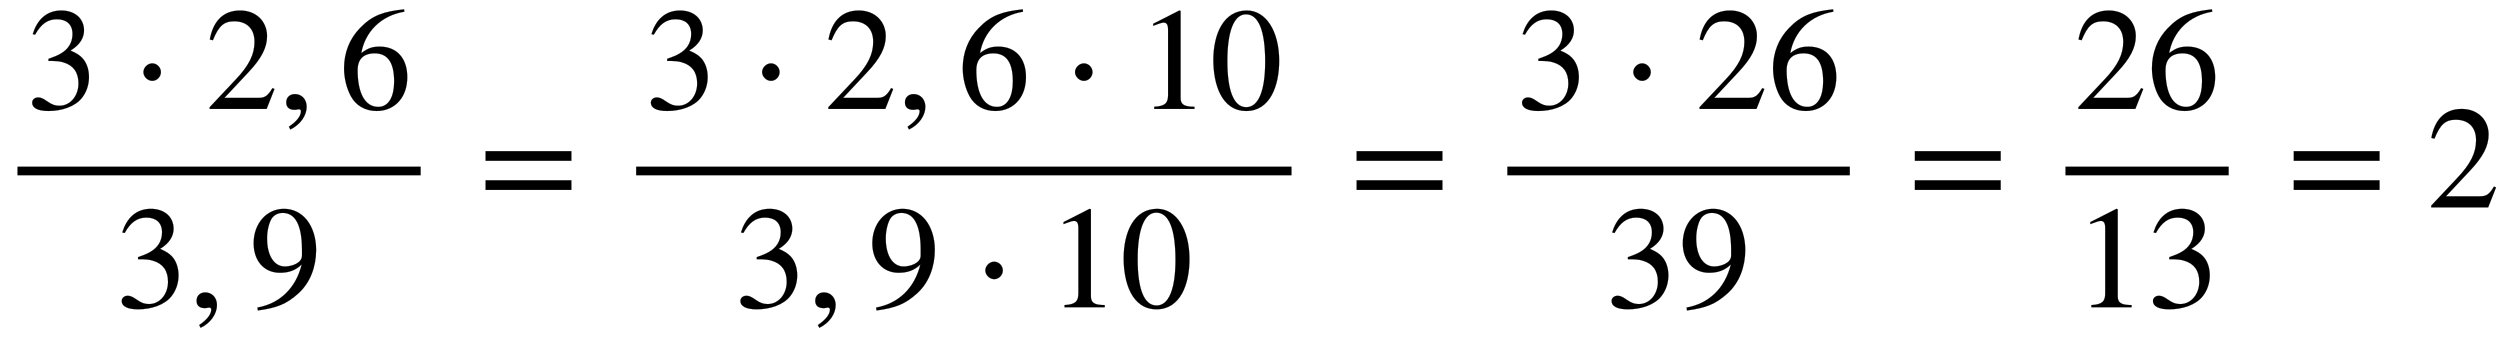
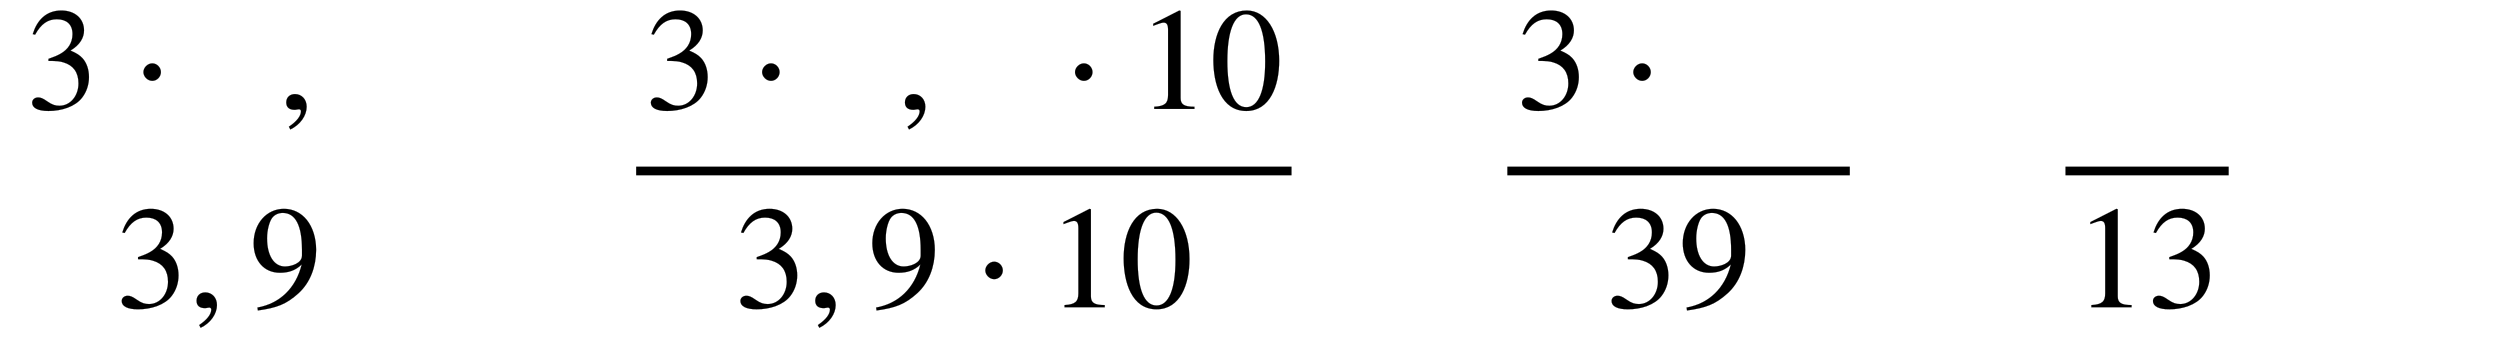
<svg xmlns="http://www.w3.org/2000/svg" xmlns:xlink="http://www.w3.org/1999/xlink" data-style="vertical-align:-2.069ex" width="39.877ex" height="5.377ex" aria-labelledby="MathJax-SVG-1-Title" viewBox="0 -1424.2 17169.3 2315.1">
  <defs aria-hidden="true">
    <path id="a" stroke-width="1" d="M61 510l-16 4c29 95 92 162 196 162 93 0 156-55 156-137 0-48-26-98-93-138 44-19 62-31 83-53 28-31 44-77 44-129 0-53-17-102-46-140-48-64-143-93-232-93C80-14 41 7 41 43c0 21 18 36 41 36 17 0 33-6 61-26 37-26 58-31 86-31 74 0 130 68 130 153 0 76-35 125-104 145-22 7-45 10-102 10v14c38 13 64 24 84 36 49 28 81 73 81 134 0 68-42 102-108 102-62 0-108-32-149-106z" />
    <path id="b" stroke-width="1" d="M203 253c0-32-27-60-59-60-33 0-61 30-61 60s28 60 61 60c32 0 59-28 59-60z" />
-     <path id="c" stroke-width="1" d="M474 137L420 0H29v12l178 189c94 99 130 175 130 260 0 91-54 141-139 141-72 0-107-32-147-130l-21 5c21 117 85 199 208 199 113 0 185-77 185-176 0-79-39-154-128-248L130 76h234c42 0 63 11 96 67z" />
    <path id="d" stroke-width="1" d="M83-141l-10 19c55 37 83 74 83 107 0 7-6 13-14 13s-18-4-29-4C76-6 55 11 55 45s24 57 60 57c45 0 80-35 80-87 0-60-43-123-112-156z" />
-     <path id="e" stroke-width="1" d="M446 684l2-16c-157-26-269-134-296-285 49 38 83 45 127 45 117 0 189-80 189-209 0-64-18-120-51-160-37-46-93-73-159-73-79 0-142 37-177 101-28 51-47 122-47 192 0 108 38 203 109 276 86 90 165 114 303 129zm-68-496c0 128-42 194-135 194-57 0-116-24-116-116 0-152 48-252 142-252 72 0 109 72 109 174z" />
    <path id="f" stroke-width="1" d="M59-22L56-2c152 27 264 132 304 296-43-42-91-57-150-57-108 0-180 81-180 203 0 135 89 236 208 236 64 0 118-28 157-76 40-50 64-122 64-206 0-115-40-224-120-297C254 20 189-4 59-22zm303 377v39c0 168-45 254-132 254-30 0-56-12-73-34-20-27-35-86-35-140 0-119 48-194 123-194 44 0 117 22 117 75z" />
-     <path id="g" stroke-width="1" d="M637 320H48v66h589v-66zm0-200H48v66h589v-66z" />
    <path id="h" stroke-width="1" d="M394 0H118v15c74 4 95 25 95 80v449c0 34-9 49-30 49-10 0-27-5-45-12l-27-10v14l179 91 9-3V76c0-43 20-61 95-61V0z" />
    <path id="i" stroke-width="1" d="M476 330c0-172-63-344-226-344C79-14 24 172 24 336c0 177 69 340 230 340 131 0 222-141 222-346zm-96-5c0 208-44 325-132 325-83 0-128-118-128-321S164 12 250 12c85 0 130 115 130 313z" />
  </defs>
  <g fill="currentColor" stroke="currentColor" stroke-width="0" aria-hidden="true" transform="scale(1 -1)">
-     <path stroke="none" d="M120 220h2769v60H120z" />
    <g transform="translate(180 676)">
      <use xlink:href="#a" />
      <use x="722" xlink:href="#b" />
      <use x="1231" xlink:href="#c" />
      <use x="1731" xlink:href="#d" />
      <use x="2149" xlink:href="#e" />
    </g>
    <g transform="translate(795 -686)">
      <use xlink:href="#a" />
      <use x="500" xlink:href="#d" />
      <use x="917" xlink:href="#f" />
    </g>
    <use x="3287" xlink:href="#g" />
    <path stroke="none" d="M4369 220h4501v60H4369z" />
    <g transform="translate(4429 676)">
      <use xlink:href="#a" />
      <use x="722" xlink:href="#b" />
      <use x="1231" xlink:href="#c" />
      <use x="1731" xlink:href="#d" />
      <use x="2149" xlink:href="#e" />
      <use x="2871" xlink:href="#b" />
      <g transform="translate(3380)">
        <use xlink:href="#h" />
        <use x="500" xlink:href="#i" />
      </g>
    </g>
    <g transform="translate(5044 -686)">
      <use xlink:href="#a" />
      <use x="500" xlink:href="#d" />
      <use x="917" xlink:href="#f" />
      <use x="1640" xlink:href="#b" />
      <g transform="translate(2149)">
        <use xlink:href="#h" />
        <use x="500" xlink:href="#i" />
      </g>
    </g>
    <use x="9269" xlink:href="#g" />
    <path stroke="none" d="M10352 220h2352v60h-2352z" />
    <g transform="translate(10412 676)">
      <use xlink:href="#a" />
      <use x="722" xlink:href="#b" />
      <g transform="translate(1231)">
        <use xlink:href="#c" />
        <use x="500" xlink:href="#e" />
      </g>
    </g>
    <g transform="translate(11027 -686)">
      <use xlink:href="#a" />
      <use x="500" xlink:href="#f" />
    </g>
    <use x="13103" xlink:href="#g" />
    <g>
      <path stroke="none" d="M14185 220h1121v60h-1121z" />
      <g transform="translate(14245 676)">
        <use xlink:href="#c" />
        <use x="500" xlink:href="#e" />
      </g>
      <g transform="translate(14245 -686)">
        <use xlink:href="#h" />
        <use x="500" xlink:href="#a" />
      </g>
    </g>
    <use x="15705" xlink:href="#g" />
    <use x="16668" xlink:href="#c" />
  </g>
</svg>